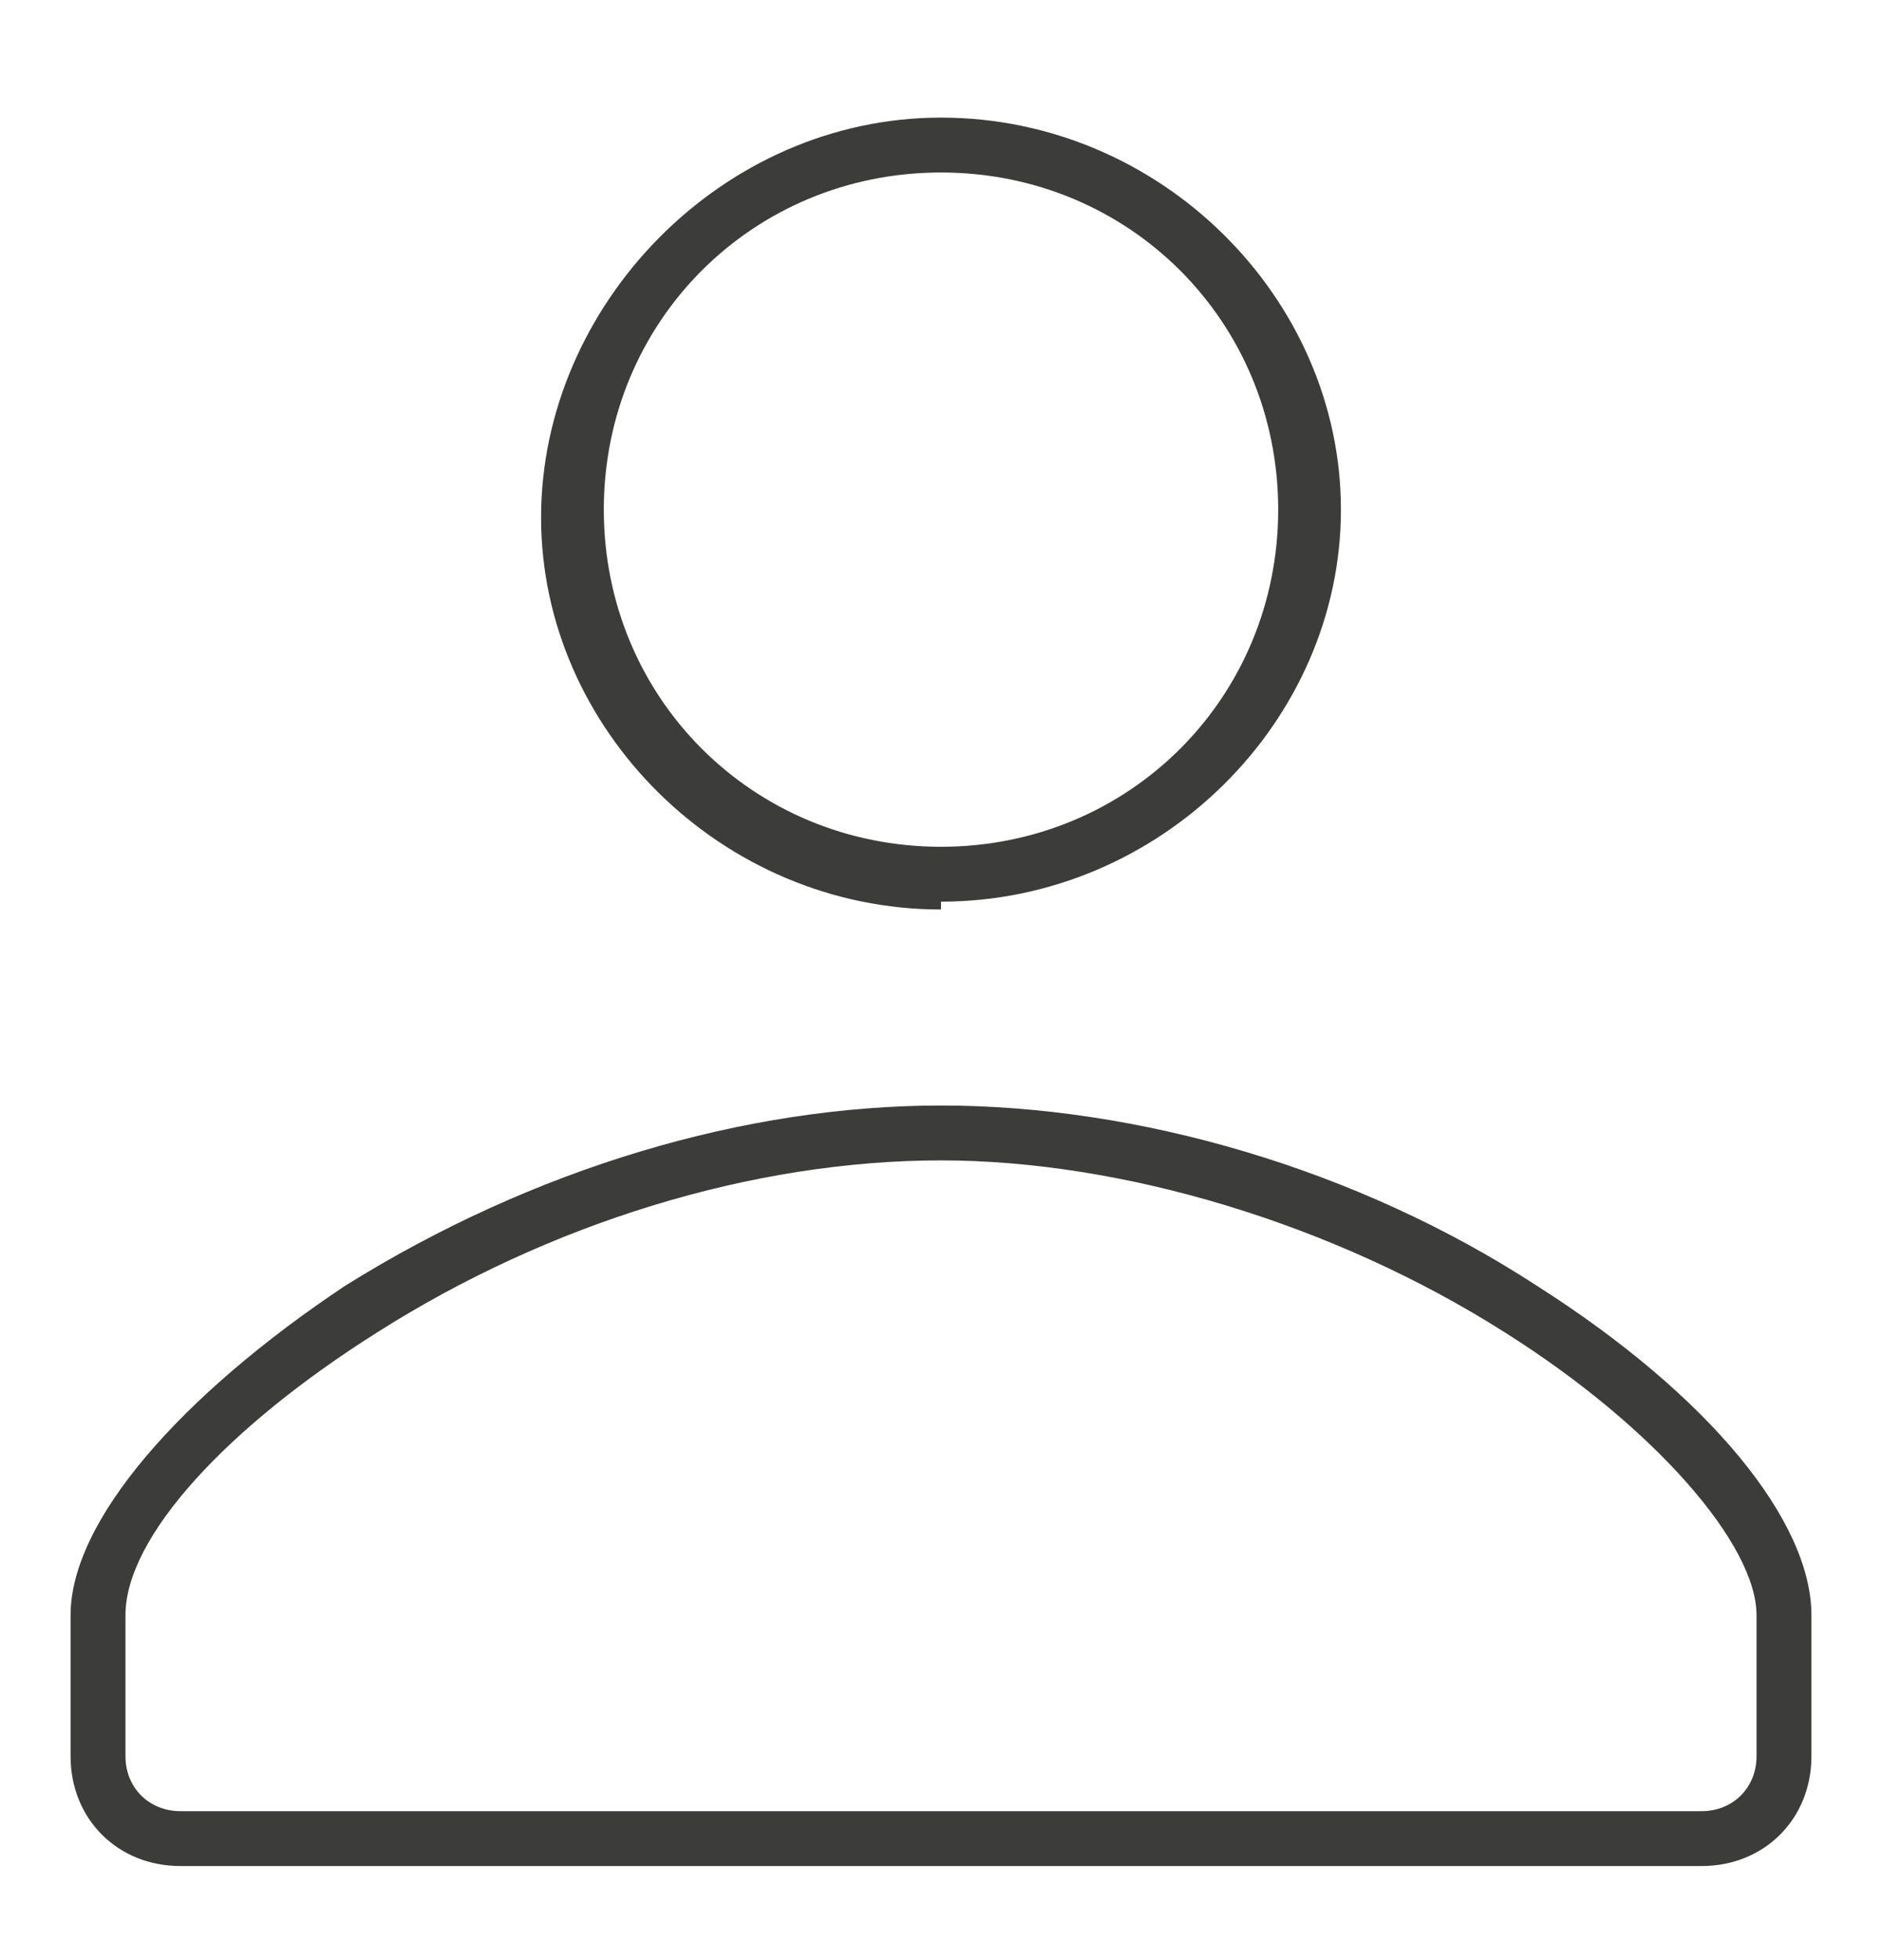
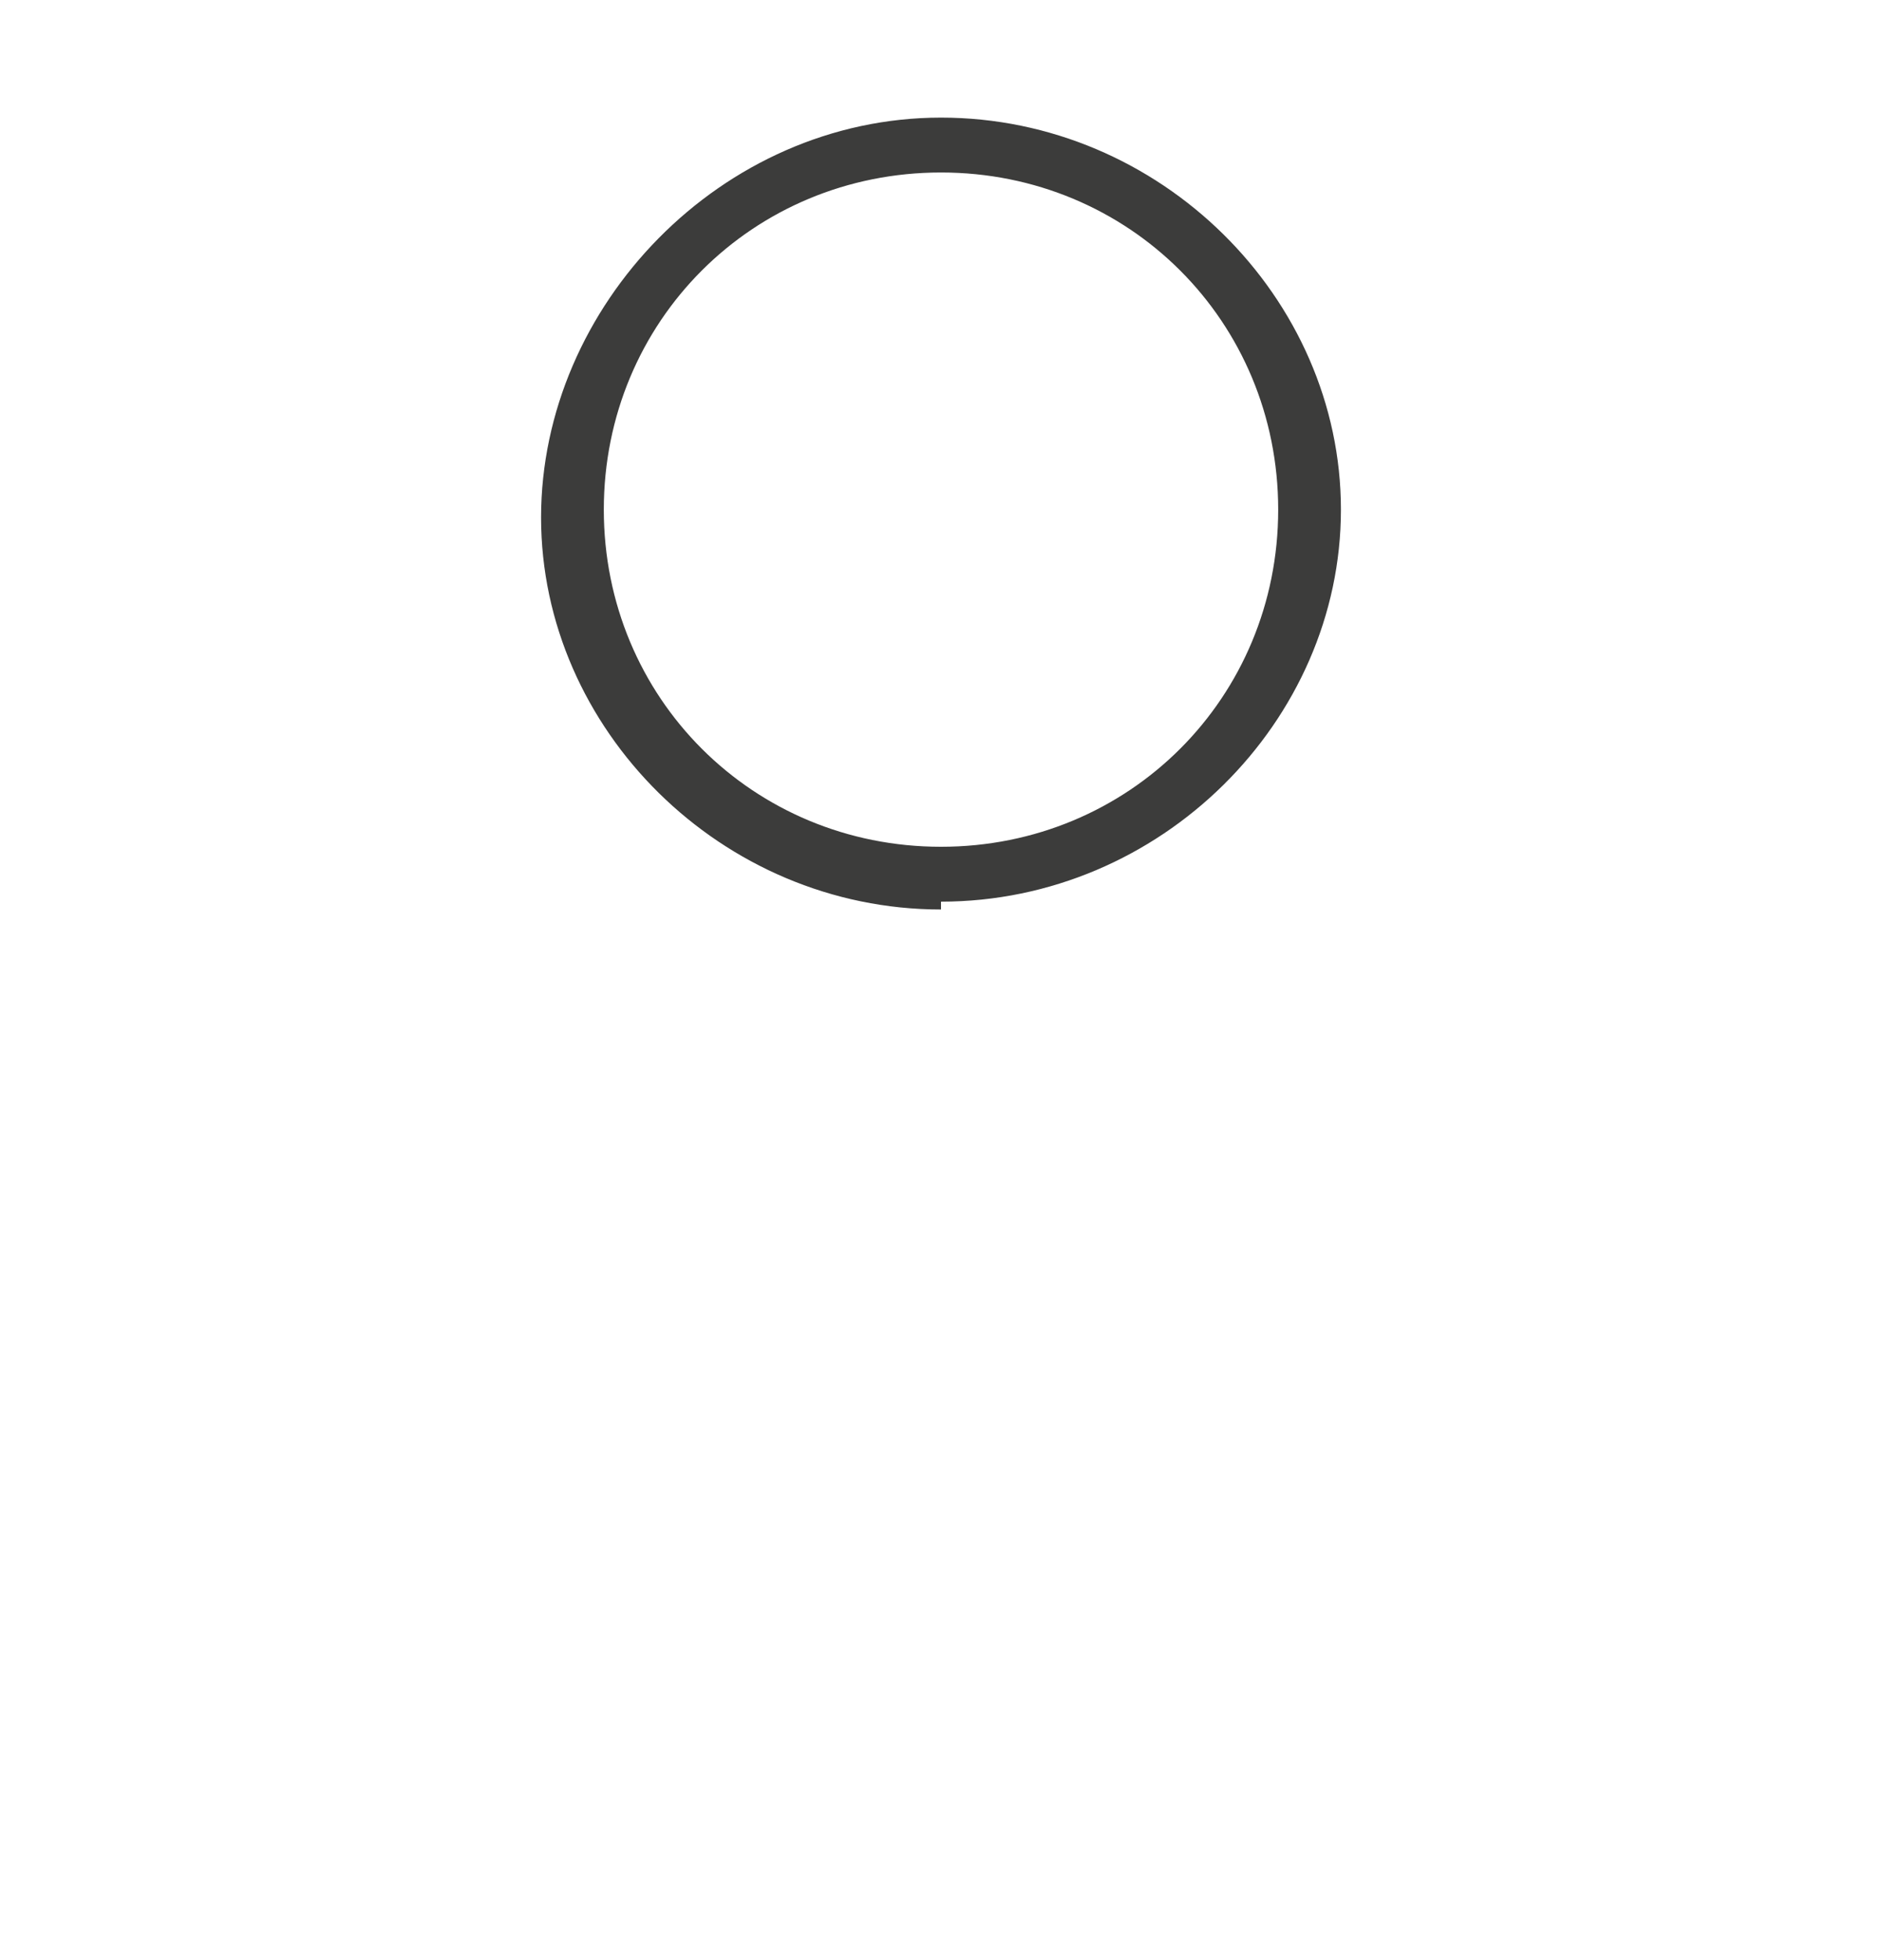
<svg xmlns="http://www.w3.org/2000/svg" version="1.1" viewBox="0 0 24 25" width="24" height="25">
  <defs>
    <style>
      .cls-1 {
        fill: #3c3c3b;
      }
    </style>
  </defs>
  <g>
    <g id="Ebene_1">
      <g id="Ebene_1-2" data-name="Ebene_1">
        <g id="Ebene_1-2">
          <g>
            <path class="cls-1" d="M12,2.2c-2.4,0-4.3,1.9-4.3,4.3s1.9,4.3,4.3,4.3,4.3-1.9,4.3-4.3-1.9-4.3-4.3-4.3M12,11.6c-2.8,0-5.1-2.3-5.1-5S9.2,1.5,12,1.5s5.1,2.3,5.1,5-2.3,5-5.1,5" />
-             <path class="cls-1" d="M12,14.8c-2.4,0-5,.8-7.2,2.2-1.9,1.2-3.2,2.6-3.2,3.6v1.8c0,.4.3.7.7.7h19.4c.4,0,.7-.3.7-.7v-1.8c0-.9-1.3-2.4-3.2-3.6-2.2-1.4-4.9-2.2-7.2-2.2M21.7,23.8H2.3c-.8,0-1.4-.6-1.4-1.4v-1.8c0-1.2,1.4-2.8,3.5-4.2,2.4-1.5,5.1-2.3,7.6-2.3s5.3.8,7.6,2.3c2.2,1.4,3.5,3,3.5,4.2v1.8c0,.8-.6,1.4-1.4,1.4" />
          </g>
        </g>
      </g>
    </g>
  </g>
</svg>